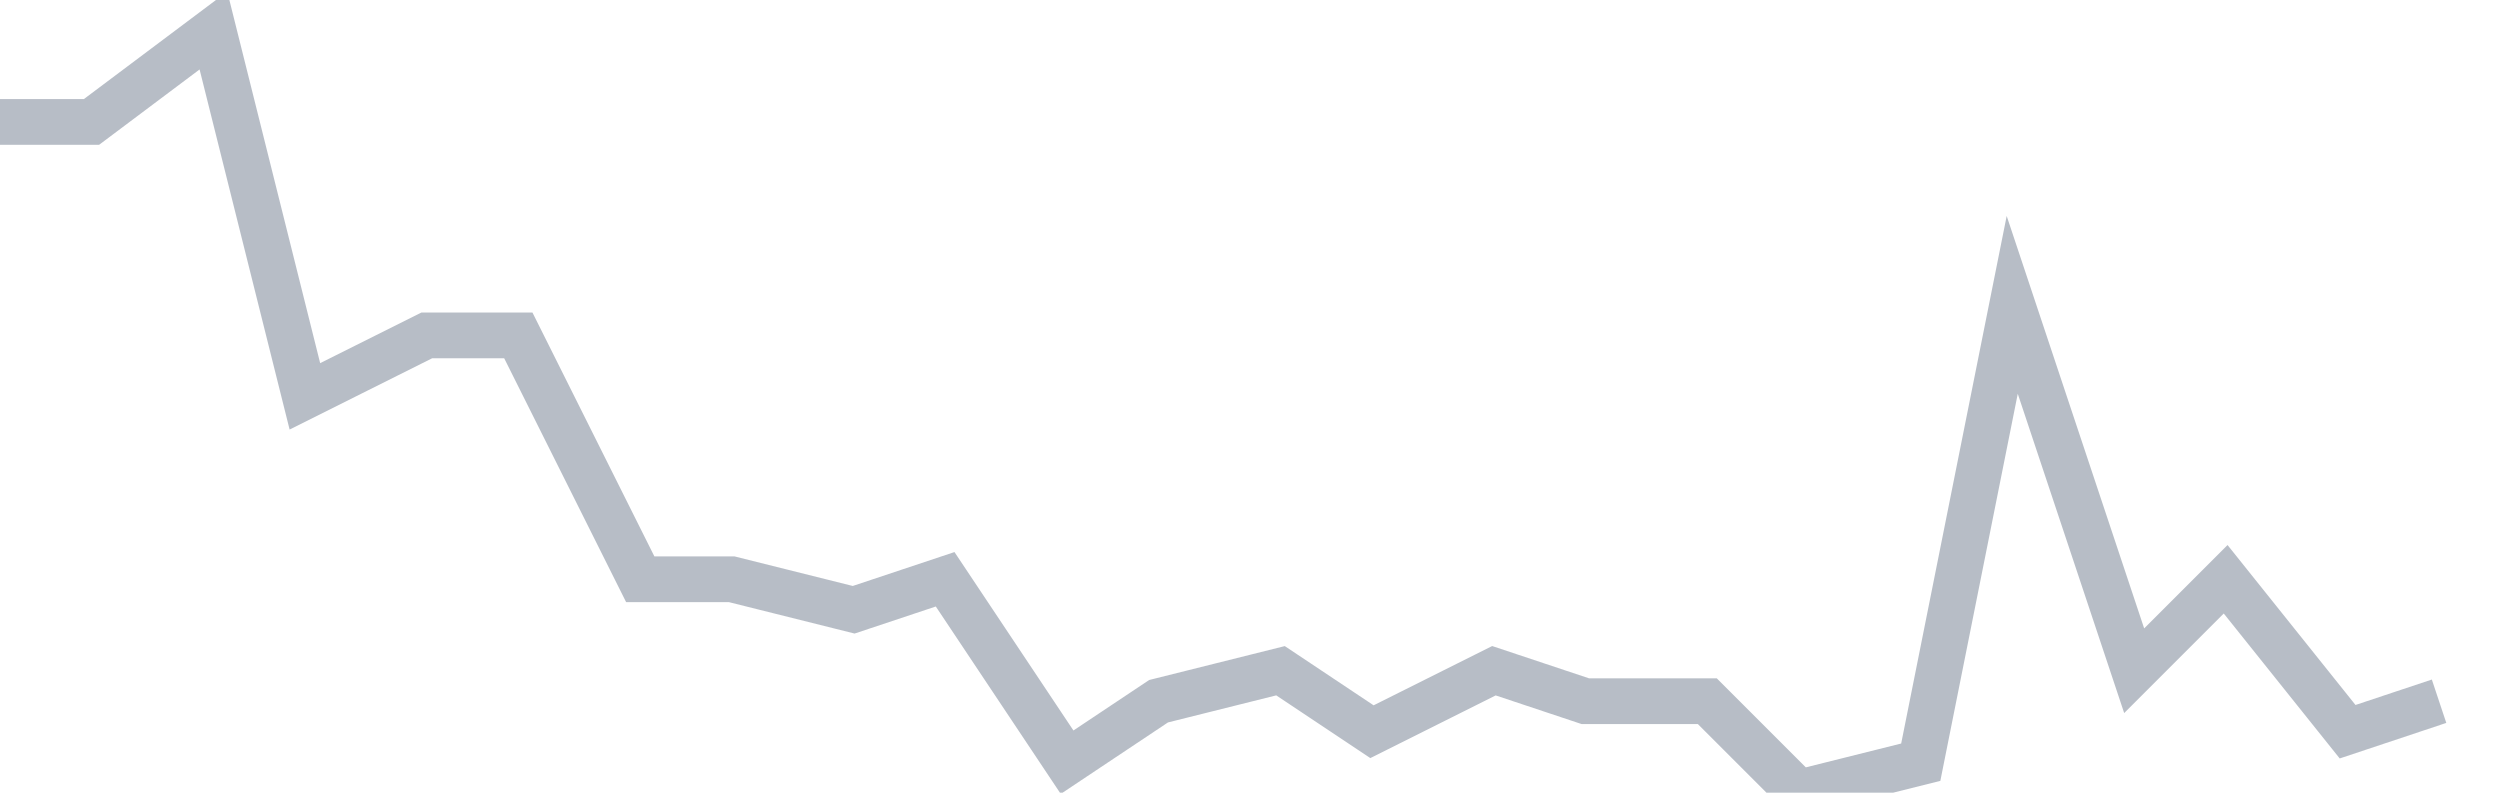
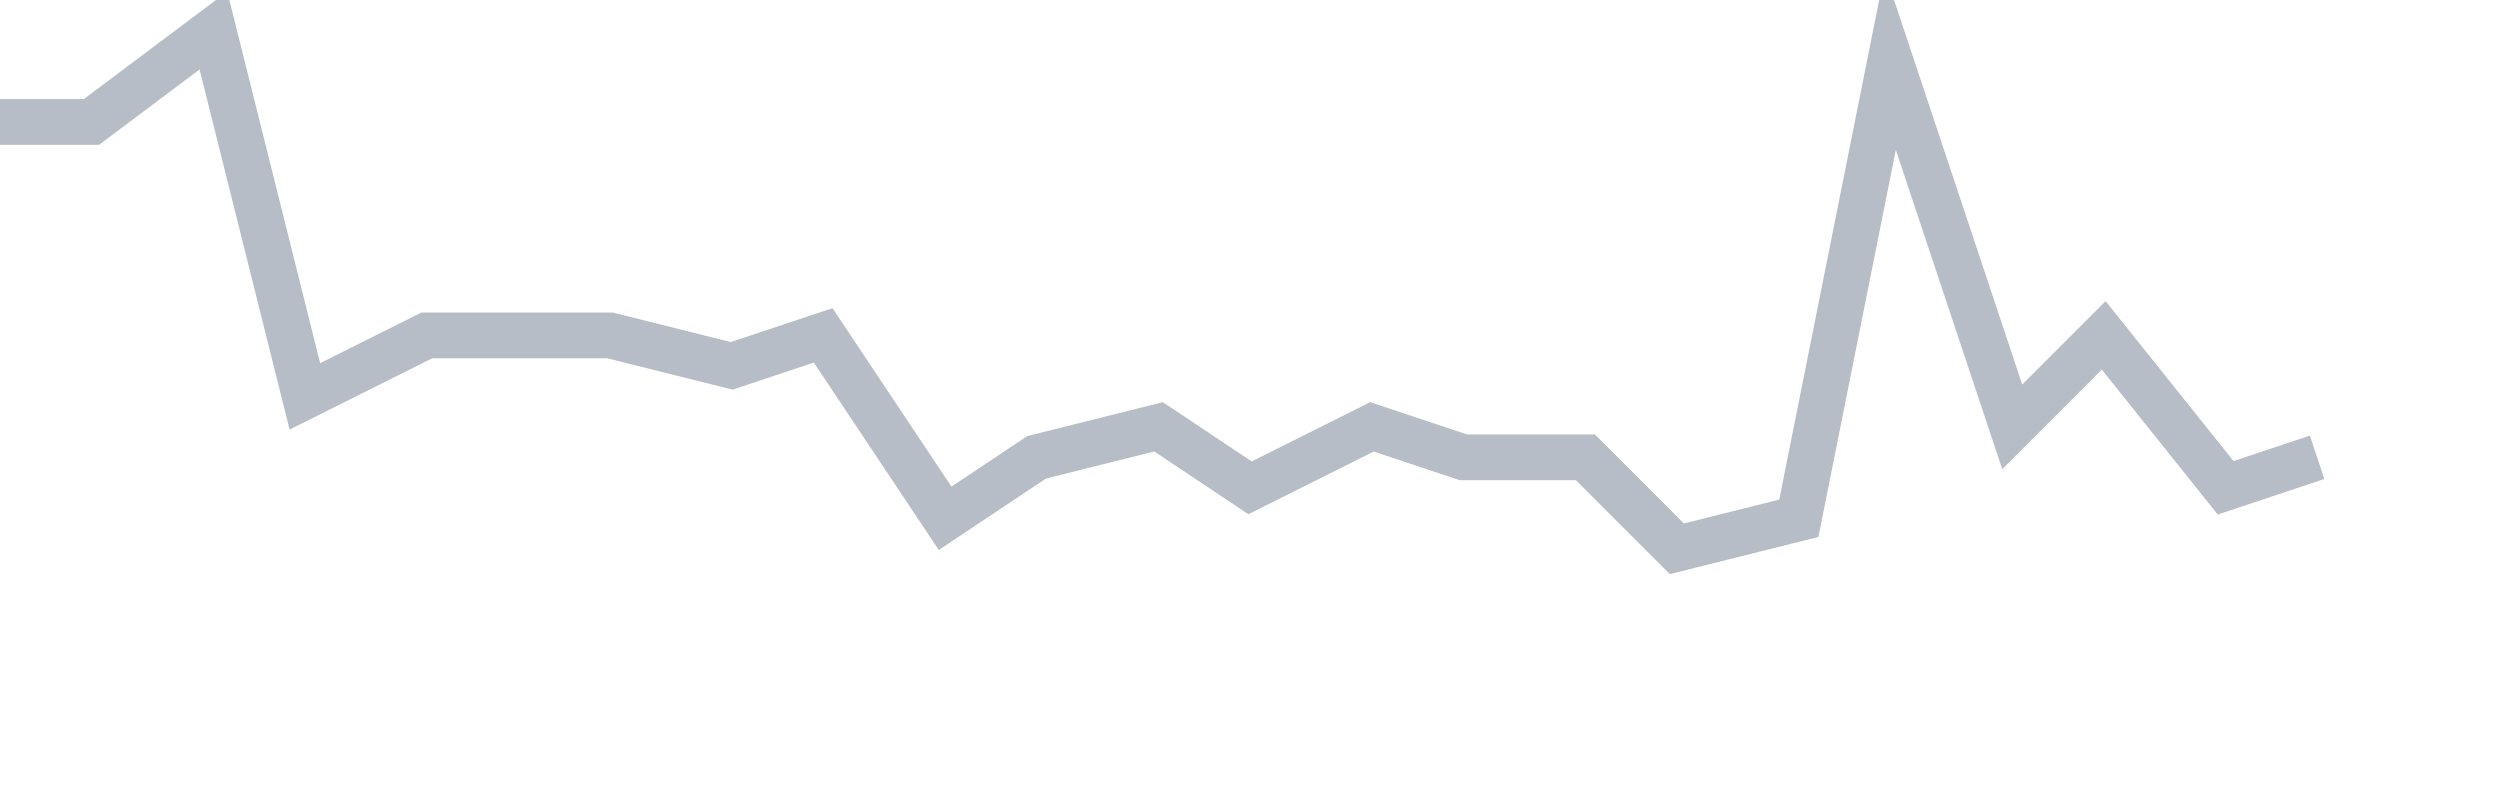
<svg xmlns="http://www.w3.org/2000/svg" width="82" height="26" fill="none">
-   <path d="M0 4h3l4-3 3 12 4-2h3l4 8h3l4 1 3-1 4 6 3-2 4-1 3 2 4-2 3 1h4l3 3 4-1 3-15 4 12 3-3 4 5 3-1" stroke="#B7BDC6" stroke-width="1.5" />
+   <path d="M0 4h3l4-3 3 12 4-2h3h3l4 1 3-1 4 6 3-2 4-1 3 2 4-2 3 1h4l3 3 4-1 3-15 4 12 3-3 4 5 3-1" stroke="#B7BDC6" stroke-width="1.5" />
</svg>